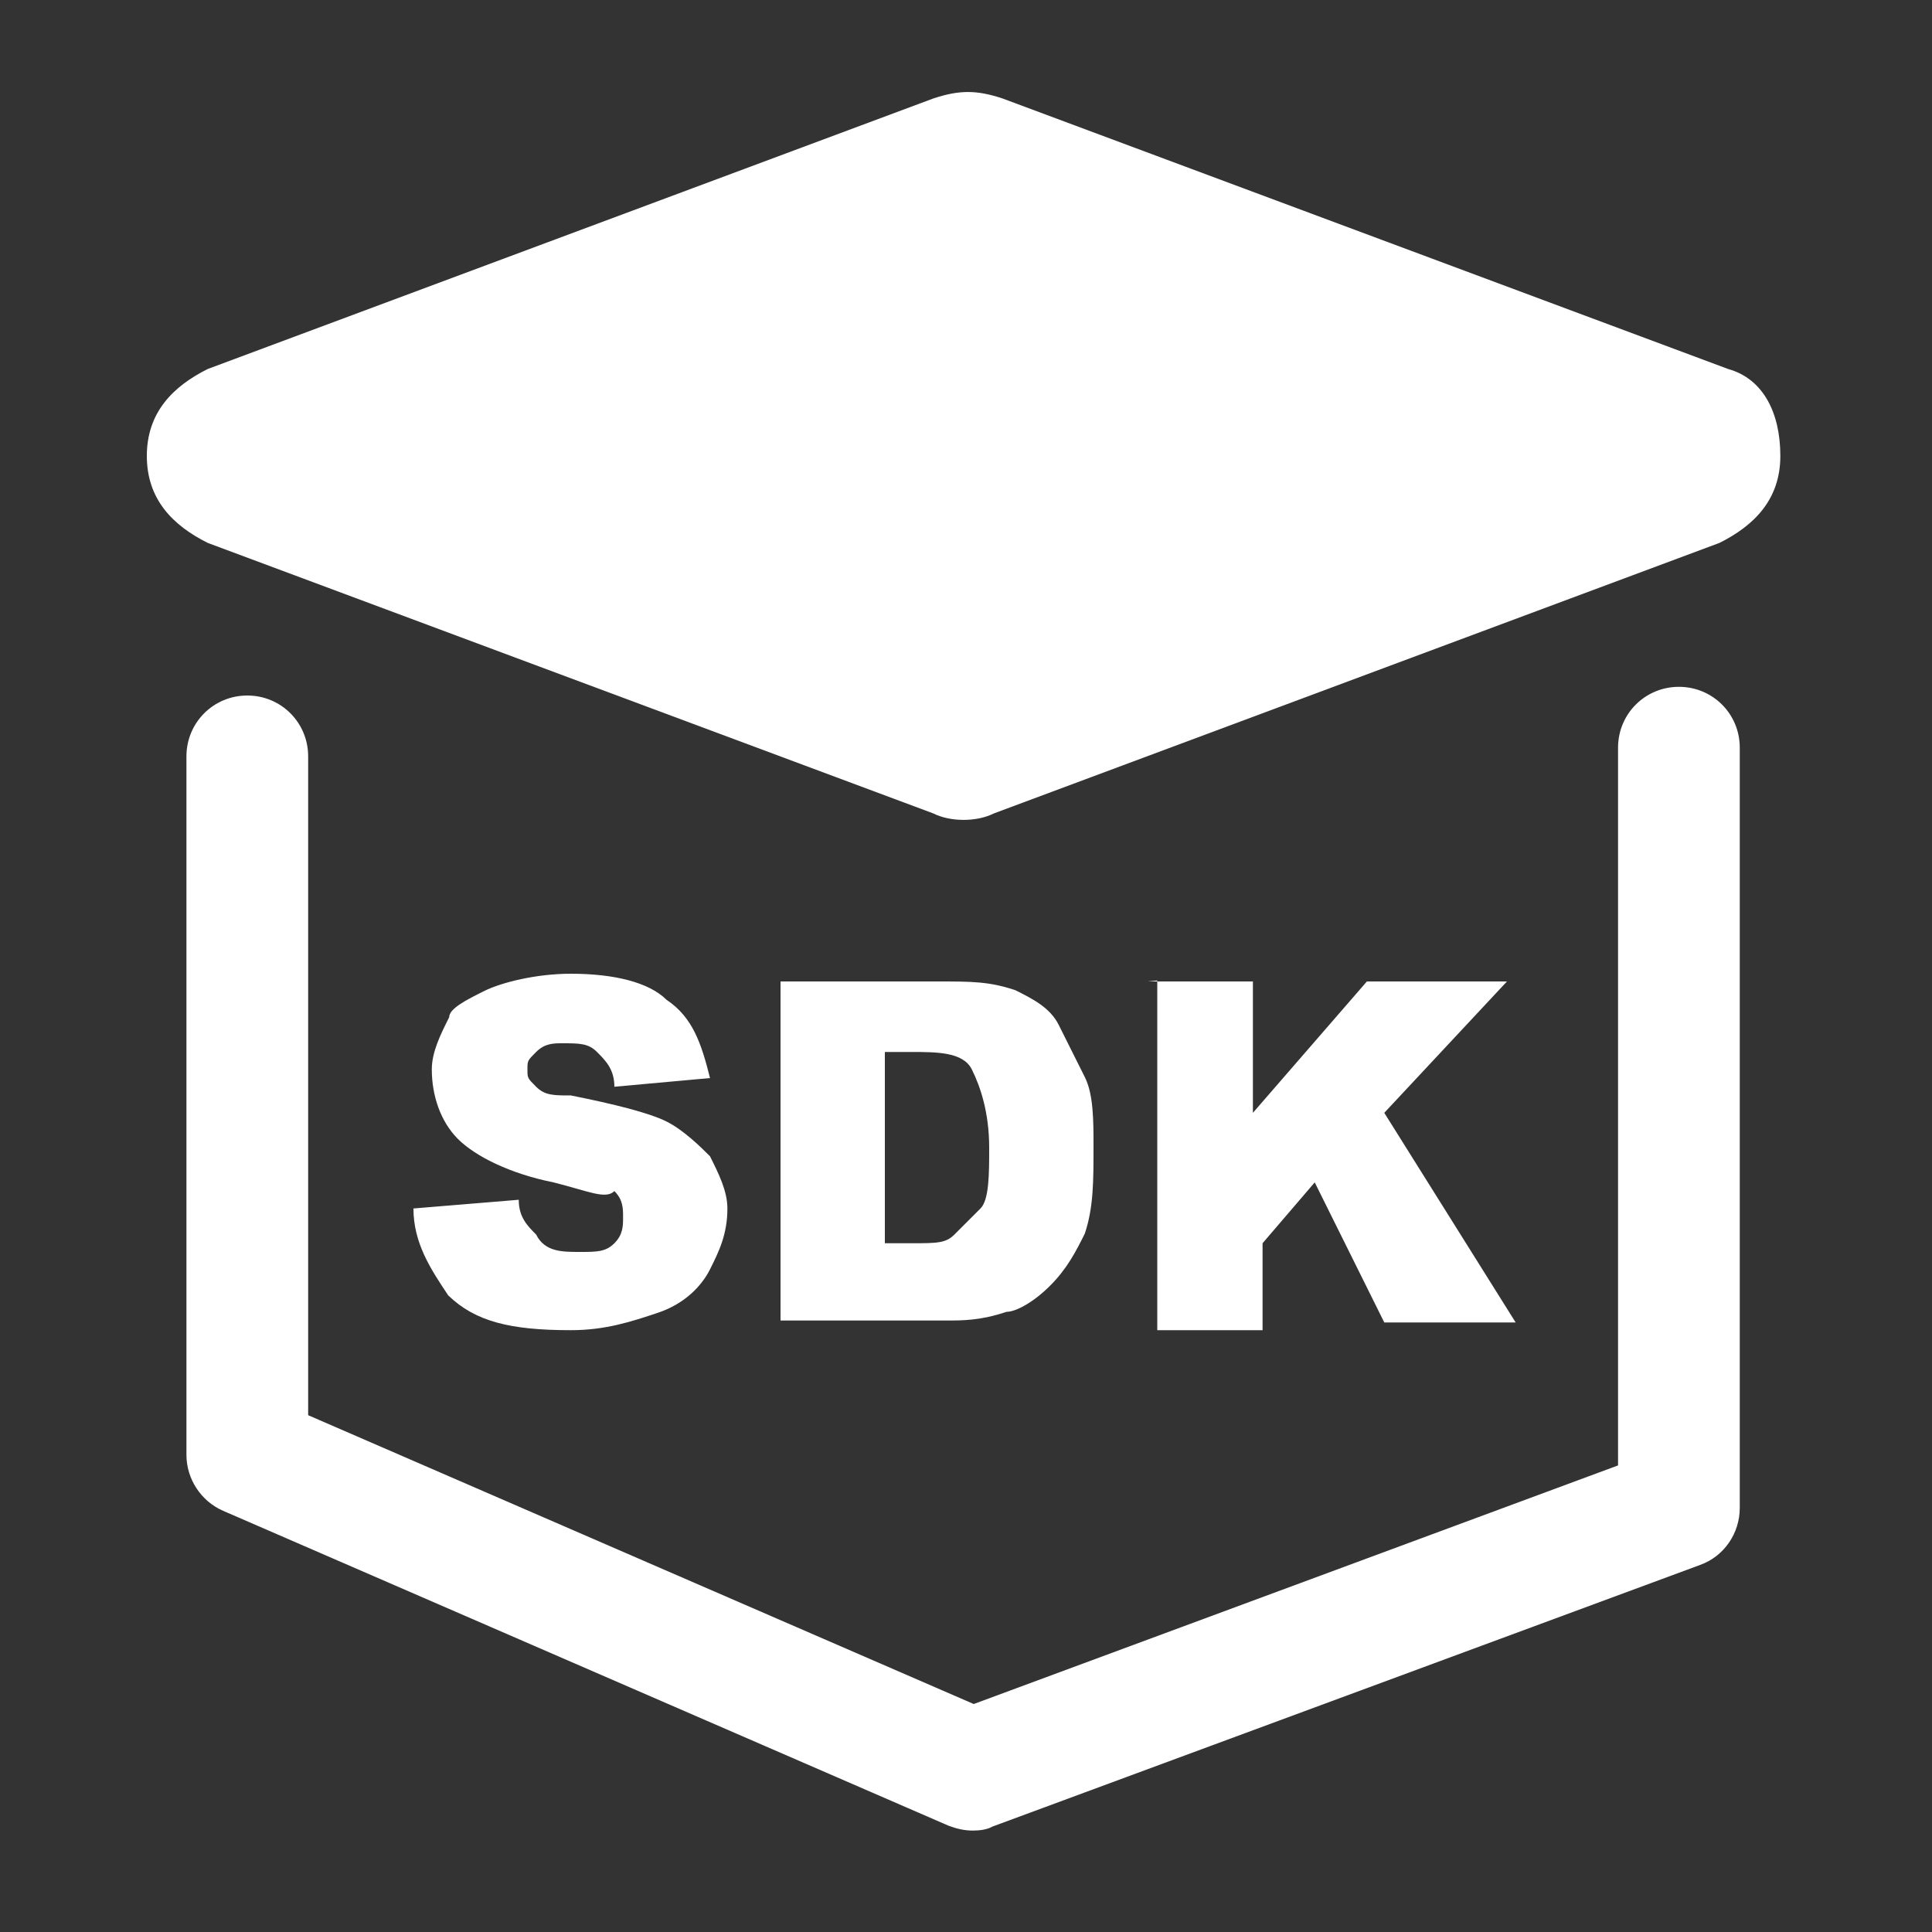
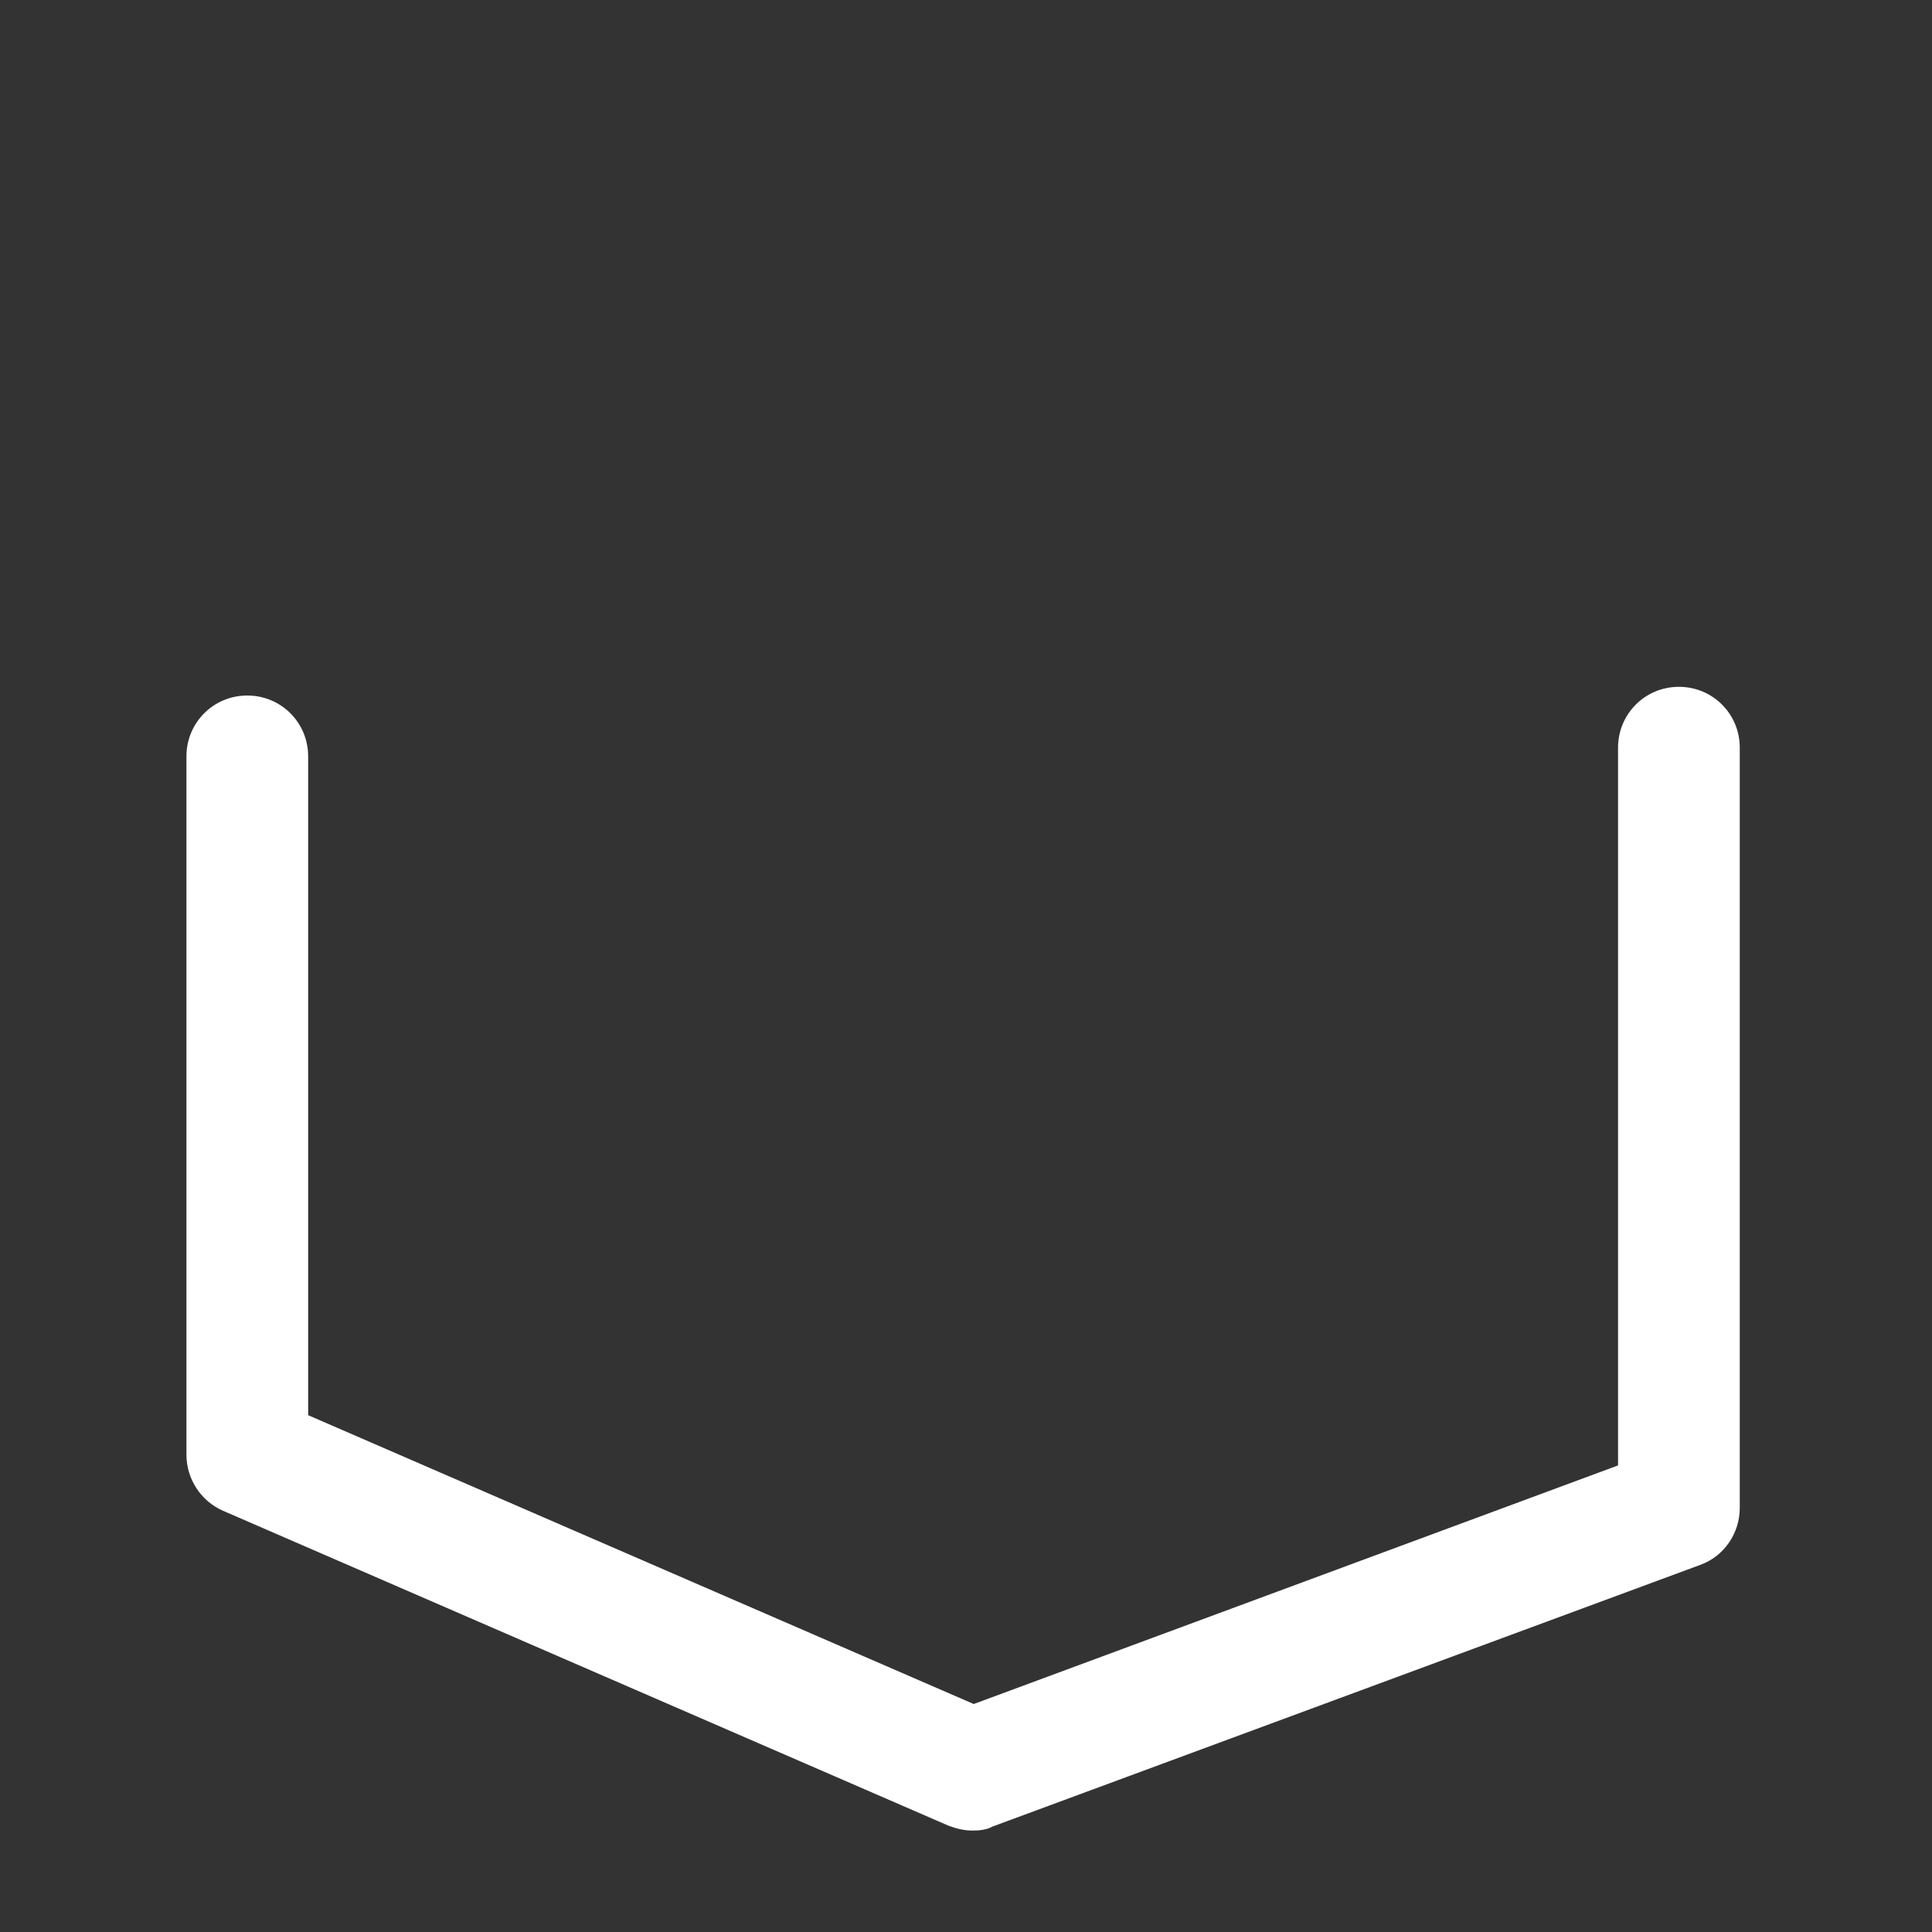
<svg xmlns="http://www.w3.org/2000/svg" t="1749717767352" class="icon" viewBox="0 0 1024 1024" version="1.1" p-id="23654" width="200" height="200">
  <rect x="0" y="0" width="1024" height="1024" fill="#333333" stroke="none" />
-   <path d="M915.968 195.584l-384.512-143.36c-13.824-4.608-23.04-4.608-36.864 0l-384.512 143.36c-18.432 9.216-32.256 23.04-32.256 46.08s13.824 36.864 32.256 46.08l384.512 143.36c9.216 4.608 23.04 4.608 32.256 0l384.512-143.36c18.432-9.216 32.256-23.04 32.256-46.08s-9.216-40.96-27.648-46.08z" fill="#ffffff" p-id="23655" />
-   <path d="M219.136 640.512l55.808-4.608c0 9.216 4.608 13.824 9.216 18.432 4.608 9.216 13.824 9.216 23.04 9.216 9.216 0 13.824 0 18.432-4.608 4.608-4.608 4.608-9.216 4.608-13.824 0-4.608 0-9.216-4.608-13.824-4.608 4.608-13.824 0-32.256-4.608-23.04-4.608-41.472-13.824-50.688-23.04-9.216-9.216-13.824-23.04-13.824-36.864 0-9.216 4.608-18.432 9.216-27.648 0-4.608 9.216-9.216 18.432-13.824 9.216-4.608 27.648-9.216 46.08-9.216 23.04 0 41.472 4.608 50.688 13.824 13.824 9.216 18.432 23.04 23.04 41.472l-50.688 4.608c0-9.216-4.608-13.824-9.216-18.432-4.608-4.608-9.216-4.608-18.432-4.608-4.608 0-9.216 0-13.824 4.608-4.608 4.608-4.608 4.608-4.608 9.216s0 4.608 4.608 9.216 9.216 4.608 18.432 4.608c23.04 4.608 41.472 9.216 50.688 13.824 9.216 4.608 18.432 13.824 23.04 18.432 4.608 9.216 9.216 18.432 9.216 27.648 0 13.824-4.608 23.04-9.216 32.256-4.608 9.216-13.824 18.432-27.648 23.04-13.824 4.608-27.648 9.216-46.08 9.216-32.256 0-50.688-4.608-65.024-18.432-9.216-13.824-18.432-27.648-18.432-46.08z m194.56-120.32H496.64c18.432 0 27.648 0 41.472 4.608 9.216 4.608 18.432 9.216 23.04 18.432l13.824 27.648c4.608 9.216 4.608 23.04 4.608 36.864 0 18.432 0 32.256-4.608 46.08-4.608 9.216-9.216 18.432-18.432 27.648-9.216 9.216-18.432 13.824-23.04 13.824-13.824 4.608-23.04 4.608-32.256 4.608H413.696v-179.712z m55.296 41.472v97.28h13.824c13.824 0 18.432 0 23.04-4.608l13.824-13.824c4.608-4.608 4.608-18.432 4.608-32.256 0-18.432-4.608-32.256-9.216-41.472-4.608-9.216-18.432-9.216-32.256-9.216h-13.824v4.096z m139.264-41.472h55.808v69.632l60.416-69.632H798.72l-65.024 69.632 69.632 111.104h-69.632l-36.864-74.24-27.648 32.256v46.08h-55.808v-185.344l-5.12 0.512z" fill="#ffffff" p-id="23656" />
  <path d="M515.584 970.24c-4.608 0-8.704-1.024-12.8-2.56l-384.512-166.912c-11.776-5.12-19.456-16.896-19.456-29.696V400.896c0-17.92 14.336-32.256 32.256-32.256s32.256 14.336 32.256 32.256v349.184l352.768 153.088 341.504-126.464V396.288c0-17.92 14.336-32.256 32.256-32.256s32.256 14.336 32.256 32.256v402.944c0 13.312-8.192 25.6-20.992 30.208l-375.296 138.752c-2.56 1.536-6.656 2.048-10.24 2.048z" fill="#ffffff" p-id="23657" />
</svg>